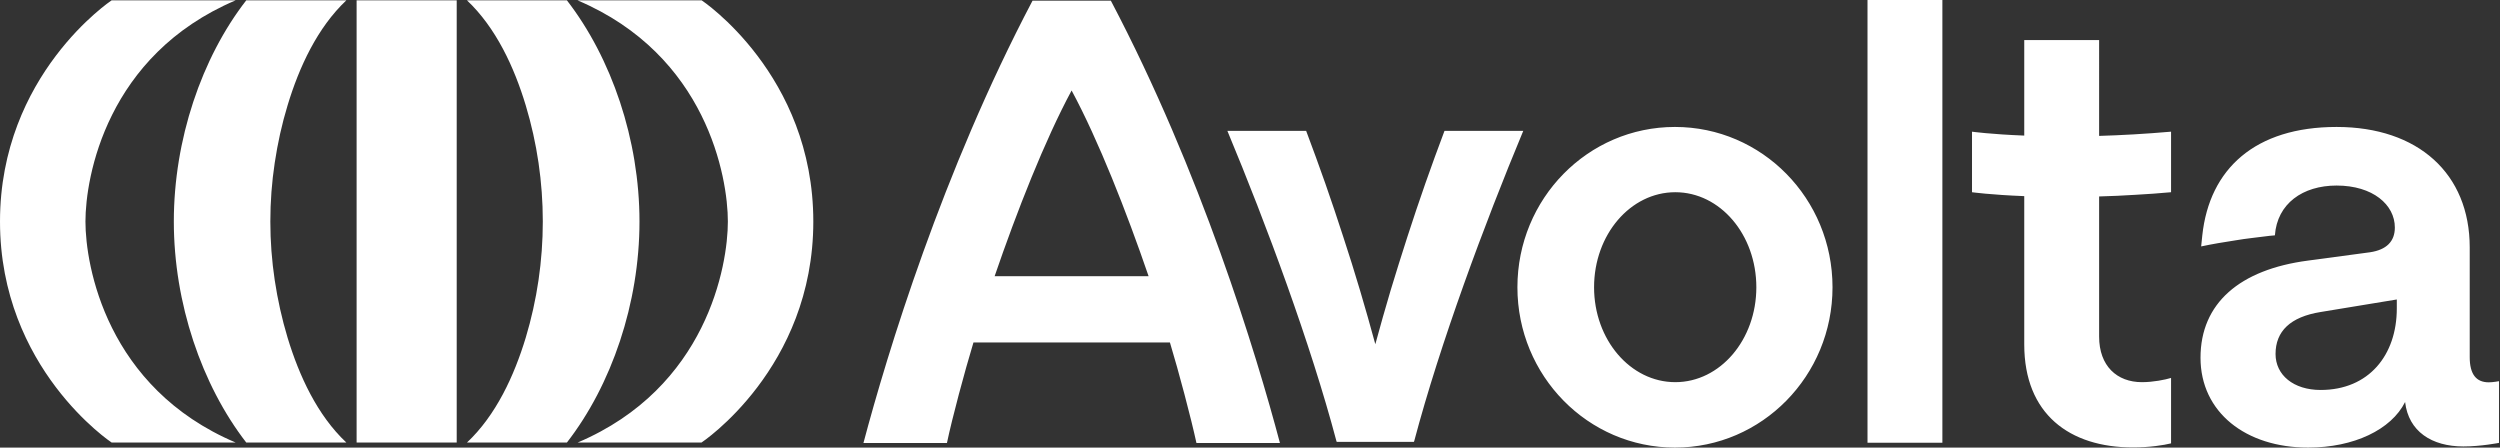
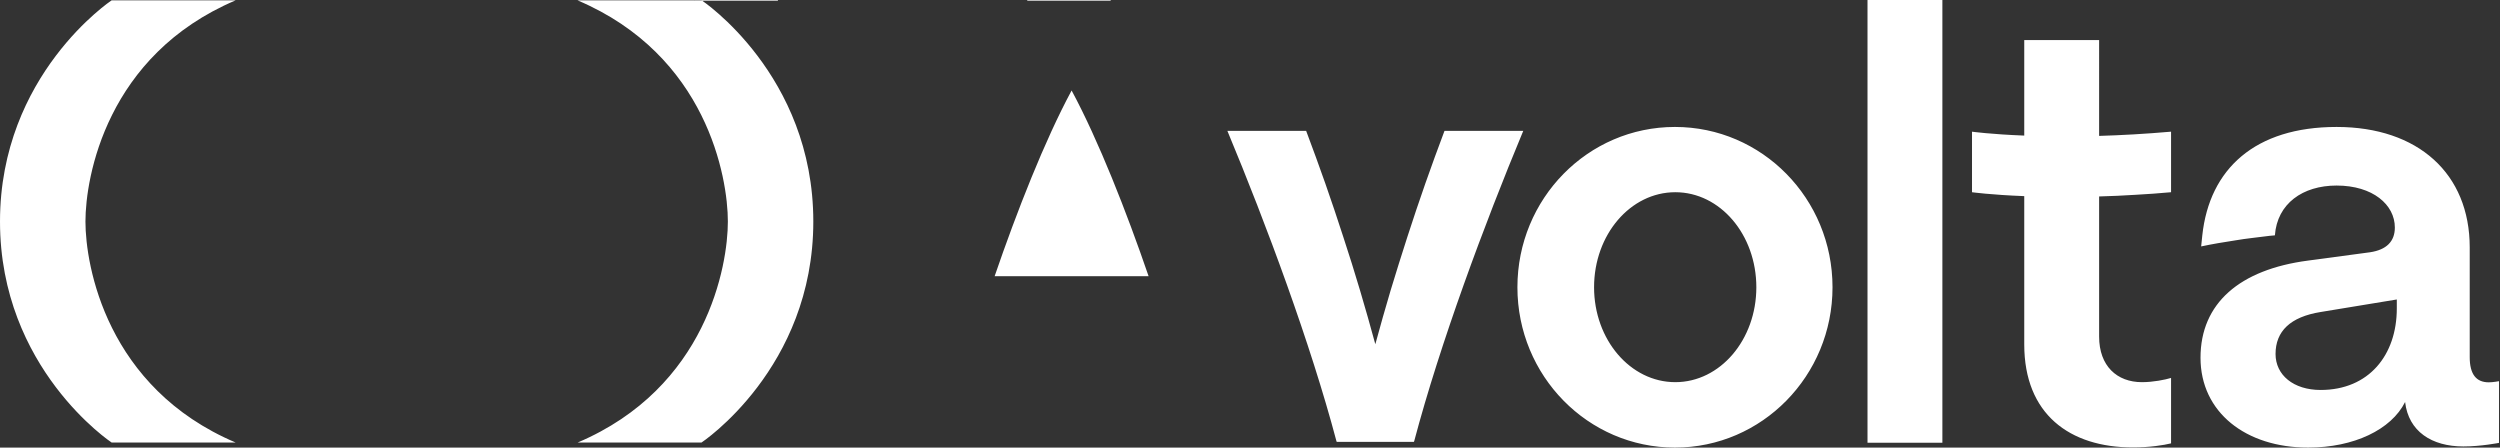
<svg xmlns="http://www.w3.org/2000/svg" version="1.2" viewBox="0 0 1536 275" width="1536" height="275">
  <rect x="0" y="0" width="1536" height="275" fill="#333333" stroke="none" />
  <title>download-svg</title>
  <style>
		.s0 { fill: #ffffff } 
	</style>
-   <path id="Layer" class="s0" d="m212.8 0.2h-61.5c-27.5 35.4-44.5 85.7-44.5 135.9 0 50.1 17.1 100.4 44.5 135.8h61.5c-17.8-16.7-29-41-36.1-64.4-3.5-11.6-6.1-23.4-7.9-35.3-1.8-12-2.7-24-2.7-36.1 0-12.1 0.9-24.2 2.7-36.1 1.8-12 4.4-23.8 7.9-35.3 7.1-23.5 18.3-47.7 36.1-64.5zm135.5 0h-61.4c17.8 16.8 29 41 36.1 64.5 14 46.4 14 96.3 0 142.8-7.1 23.4-18.3 47.7-36.1 64.4h61.4c27.5-35.4 44.6-85.6 44.6-135.8 0-50.2-17.1-100.4-44.6-135.9zm-129.2 0h61.5v271.7h-61.5z" />
-   <path id="Layer" fill-rule="evenodd" class="s0" d="m52.5 136.1c0 27.1 12.9 102.1 92.3 135.8h-76.2c0 0-68.6-45.5-68.6-135.8 0-90.3 68.6-135.9 68.6-135.9h76.2c-79.4 33.7-92.3 108.7-92.3 135.9zm394.7 0c0-27.1-12.9-102.2-92.4-135.9h76.3c0 0 68.6 45.6 68.6 135.9 0 90.3-68.7 135.8-68.7 135.8h-76.1c79.4-33.7 92.3-108.7 92.3-135.8zm581.9 138.9c-53.5 0-96.8-44.1-96.8-98.5 0-54.5 43.3-98.5 96.8-98.5 53.5 0 96.8 44 96.8 98.5 0 54.4-43.3 98.5-96.8 98.5zm50-98.5c0-32.3-22.2-58.4-49.8-58.4-27.6 0-49.9 26.1-49.9 58.4 0 32.2 22.3 58.3 49.9 58.3 27.6 0 49.8-26.1 49.8-58.3zm68.3-176.5h46v272h-46zm381.8 234.9c2.5 0 6.2-0.7 6.2-0.7v37.9c0 0-11 2.2-21.9 2.2-19.4 0-33.7-9.2-35.8-27.3-8.5 17-31.5 28-59.6 28-38.3 0-66.1-21.7-66.1-55.2 0-33.5 24.1-54.2 66.1-59.7l38-5.1c10.2-1.5 15.3-6.7 15.3-15.2 0-14-13.5-25.8-35.8-25.8-20.8 0-36.5 11.1-37.9 30.6l-3.3 0.3q-5.3 0.6-10.6 1.3-5.2 0.6-10.5 1.5-5.2 0.8-10.5 1.7-5.2 0.9-10.4 2l0.7-6.8c4.4-40.9 32.5-66.6 82.5-66.6 50.1 0 81.8 28.7 81.8 74v67.4c0 10.7 4.1 15.5 11.7 15.5zm-56.6-50.9l-46.8 7.7c-18.6 3-27.7 11.8-27.7 25.8 0 12.9 11 22.1 27.7 22.1 29.6 0 46.8-21.4 46.8-50.1 0 0 0-5.5 0-5.5zm-790.1-183.6c55.4 105.2 89.3 216.8 103.9 271.8h-51.3c-3.3-15.3-10.8-43.6-16.3-61.8h-120.7c-5.5 18.2-13.1 46.5-16.3 61.8h-51.3c14.6-55 48.5-166.6 103.9-271.8zm23.2 169.3c-13.5-39.4-30.8-83.5-47.3-114.1-16.5 30.6-33.8 74.7-47.3 114.1 0 0 94.6 0 94.6 0zm584-86.2c13.4-0.4 28.2-1.2 44.2-2.6v37.2q-5.5 0.4-11 0.9-5.5 0.4-11.1 0.7-5.5 0.3-11 0.6-5.5 0.2-11.1 0.4v86.1c0 18.1 11 28 26.3 28 7 0 14.3-1.5 17.9-2.6v40.2c-4.4 1.1-13.2 2.5-23.4 2.5-39 0-66.8-20.5-66.8-63.3v-91.1c-20.6-0.8-32.1-2.4-32.1-2.4v-37.2c0 0 11.5 1.6 32.1 2.4v-58.7h46zm-353.8-3.1c-24 57.6-51.1 130.6-67 190.6l-0.2 0.5h-47.4l-0.2-0.5c-15.9-60-43-133-67-190.6h48.4q6.1 16.2 11.8 32.4 5.7 16.3 11 32.7 5.4 16.4 10.3 32.9 4.9 16.5 9.4 33.1 4.5-16.6 9.4-33.1 5-16.5 10.3-32.9 5.3-16.4 11-32.7 5.7-16.2 11.8-32.4z" />
+   <path id="Layer" fill-rule="evenodd" class="s0" d="m52.5 136.1c0 27.1 12.9 102.1 92.3 135.8h-76.2c0 0-68.6-45.5-68.6-135.8 0-90.3 68.6-135.9 68.6-135.9h76.2c-79.4 33.7-92.3 108.7-92.3 135.9zm394.7 0c0-27.1-12.9-102.2-92.4-135.9h76.3c0 0 68.6 45.6 68.6 135.9 0 90.3-68.7 135.8-68.7 135.8h-76.1c79.4-33.7 92.3-108.7 92.3-135.8zm581.9 138.9c-53.5 0-96.8-44.1-96.8-98.5 0-54.5 43.3-98.5 96.8-98.5 53.5 0 96.8 44 96.8 98.5 0 54.4-43.3 98.5-96.8 98.5zm50-98.5c0-32.3-22.2-58.4-49.8-58.4-27.6 0-49.9 26.1-49.9 58.4 0 32.2 22.3 58.3 49.9 58.3 27.6 0 49.8-26.1 49.8-58.3zm68.3-176.5h46v272h-46zm381.8 234.9c2.5 0 6.2-0.7 6.2-0.7v37.9c0 0-11 2.2-21.9 2.2-19.4 0-33.7-9.2-35.8-27.3-8.5 17-31.5 28-59.6 28-38.3 0-66.1-21.7-66.1-55.2 0-33.5 24.1-54.2 66.1-59.7l38-5.1c10.2-1.5 15.3-6.7 15.3-15.2 0-14-13.5-25.8-35.8-25.8-20.8 0-36.5 11.1-37.9 30.6l-3.3 0.3q-5.3 0.6-10.6 1.3-5.2 0.6-10.5 1.5-5.2 0.8-10.5 1.7-5.2 0.9-10.4 2l0.7-6.8c4.4-40.9 32.5-66.6 82.5-66.6 50.1 0 81.8 28.7 81.8 74v67.4c0 10.7 4.1 15.5 11.7 15.5zm-56.6-50.9l-46.8 7.7c-18.6 3-27.7 11.8-27.7 25.8 0 12.9 11 22.1 27.7 22.1 29.6 0 46.8-21.4 46.8-50.1 0 0 0-5.5 0-5.5zm-790.1-183.6h-51.3c-3.3-15.3-10.8-43.6-16.3-61.8h-120.7c-5.5 18.2-13.1 46.5-16.3 61.8h-51.3c14.6-55 48.5-166.6 103.9-271.8zm23.2 169.3c-13.5-39.4-30.8-83.5-47.3-114.1-16.5 30.6-33.8 74.7-47.3 114.1 0 0 94.6 0 94.6 0zm584-86.2c13.4-0.4 28.2-1.2 44.2-2.6v37.2q-5.5 0.4-11 0.9-5.5 0.4-11.1 0.7-5.5 0.3-11 0.6-5.5 0.2-11.1 0.4v86.1c0 18.1 11 28 26.3 28 7 0 14.3-1.5 17.9-2.6v40.2c-4.4 1.1-13.2 2.5-23.4 2.5-39 0-66.8-20.5-66.8-63.3v-91.1c-20.6-0.8-32.1-2.4-32.1-2.4v-37.2c0 0 11.5 1.6 32.1 2.4v-58.7h46zm-353.8-3.1c-24 57.6-51.1 130.6-67 190.6l-0.2 0.5h-47.4l-0.2-0.5c-15.9-60-43-133-67-190.6h48.4q6.1 16.2 11.8 32.4 5.7 16.3 11 32.7 5.4 16.4 10.3 32.9 4.9 16.5 9.4 33.1 4.5-16.6 9.4-33.1 5-16.5 10.3-32.9 5.3-16.4 11-32.7 5.7-16.2 11.8-32.4z" />
</svg>